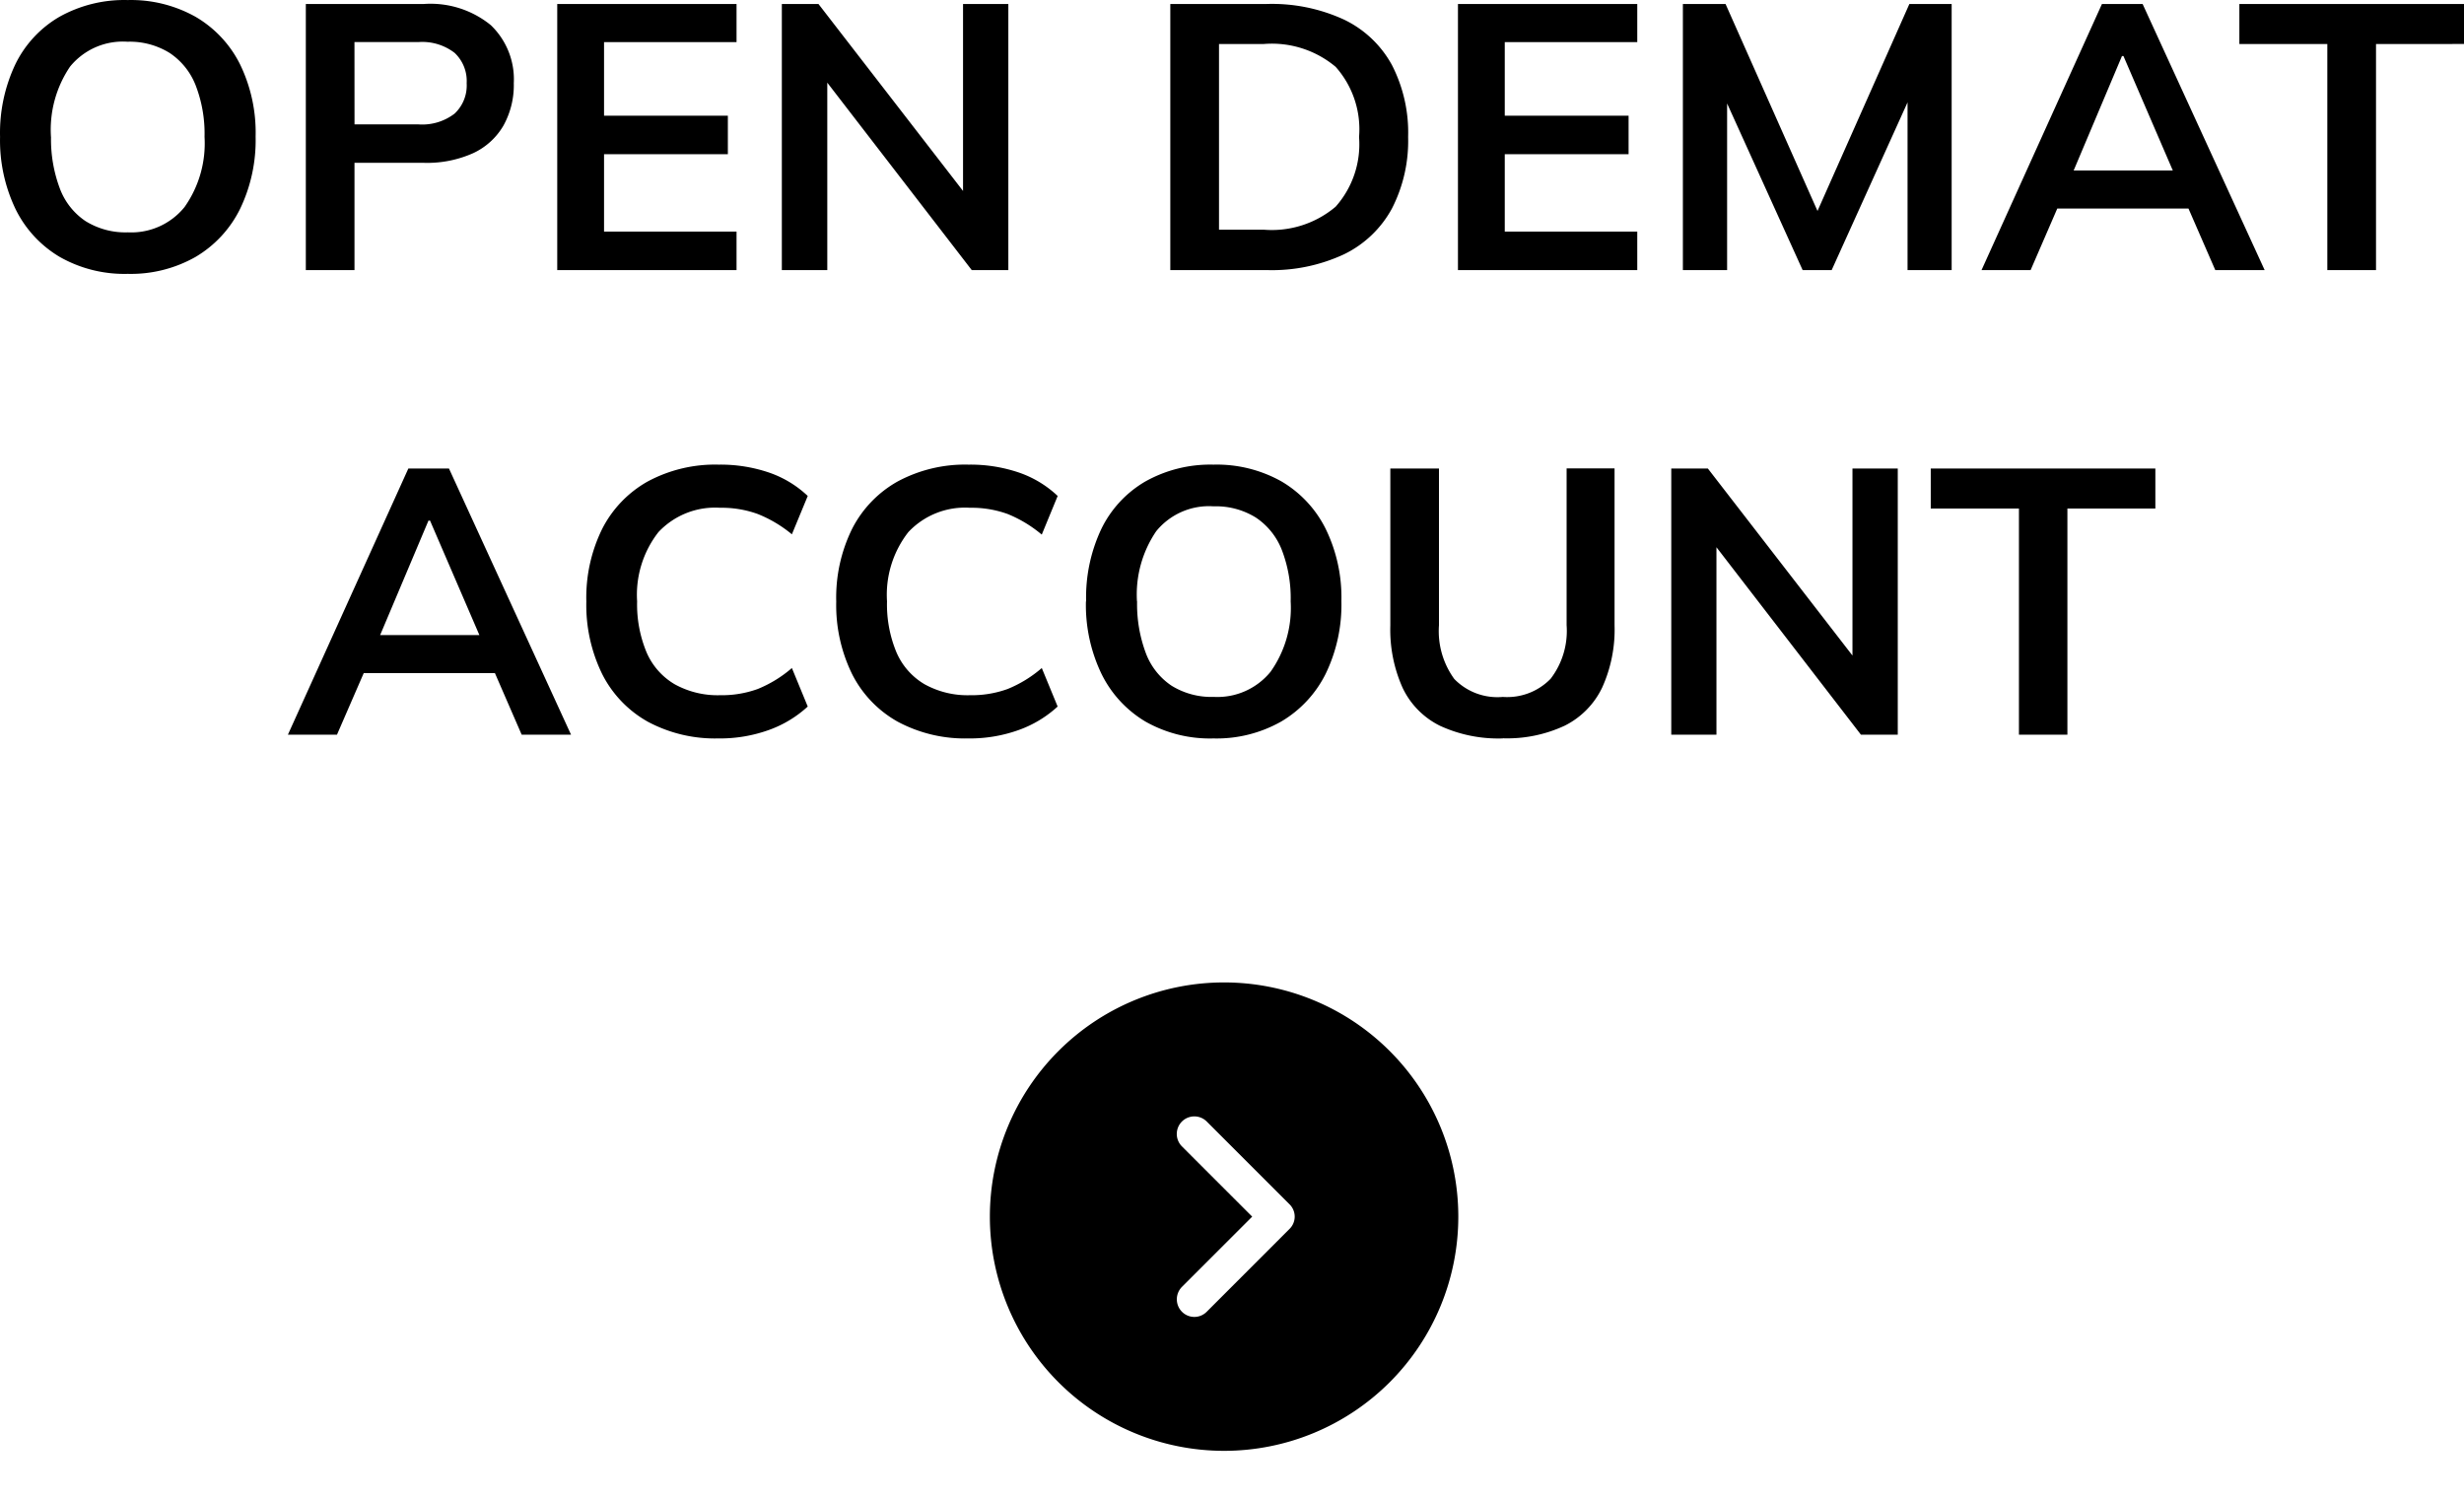
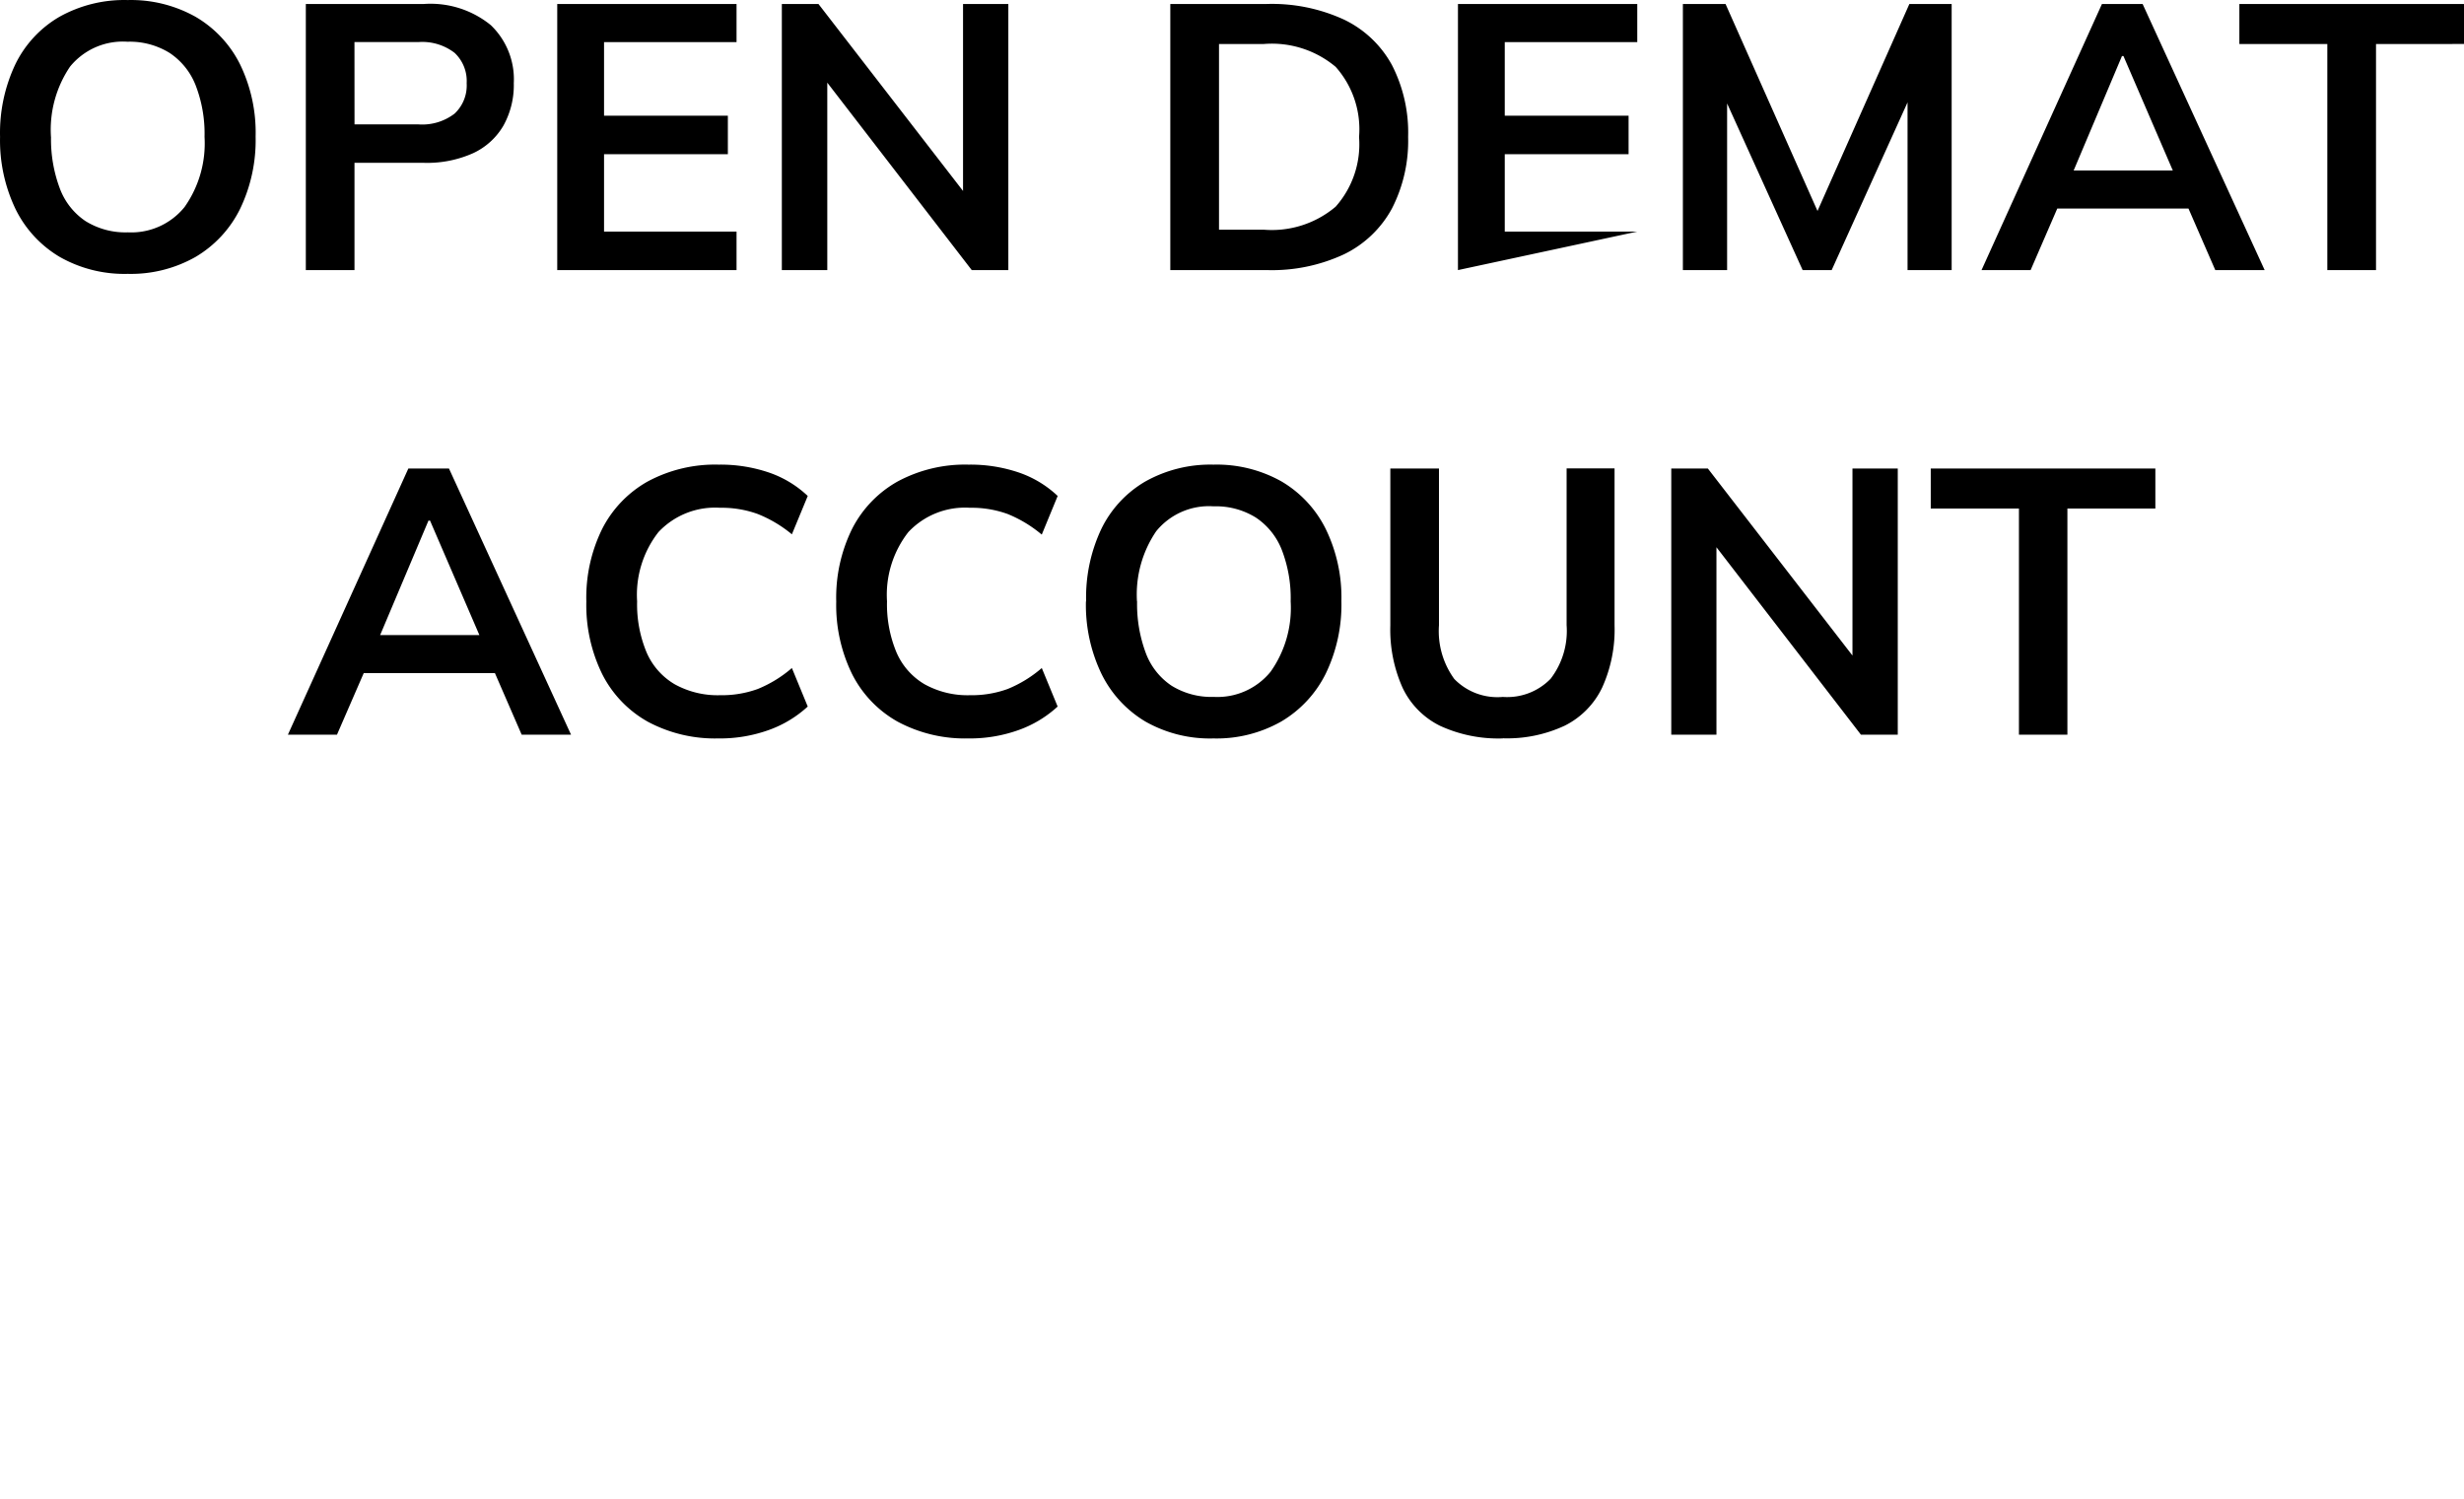
<svg xmlns="http://www.w3.org/2000/svg" width="84.855" height="51.635" viewBox="0 0 84.855 51.635">
  <g id="link_txt" transform="translate(-1295.845 -6042.698)">
-     <path id="Path_19873" data-name="Path 19873" d="M-42.153-4.589a5.521,5.521,0,0,1,.527-2.5,3.831,3.831,0,0,1,1.514-1.632A4.576,4.576,0,0,1-37.758-9.3a4.549,4.549,0,0,1,2.34.578A3.914,3.914,0,0,1-33.89-7.09a5.379,5.379,0,0,1,.538,2.49,5.45,5.45,0,0,1-.539,2.5A3.947,3.947,0,0,1-35.418-.455a4.509,4.509,0,0,1-2.34.585A4.5,4.5,0,0,1-40.1-.455,3.918,3.918,0,0,1-41.619-2.1,5.475,5.475,0,0,1-42.153-4.589Zm1.755,0a4.811,4.811,0,0,0,.3,1.768,2.335,2.335,0,0,0,.884,1.131,2.6,2.6,0,0,0,1.463.39A2.357,2.357,0,0,0-35.8-2.171a3.8,3.8,0,0,0,.689-2.418,4.616,4.616,0,0,0-.306-1.774,2.373,2.373,0,0,0-.9-1.118,2.609,2.609,0,0,0-1.45-.384,2.342,2.342,0,0,0-1.976.858A3.877,3.877,0,0,0-40.4-4.589ZM-31.623,0V-9.165h4.069a3.288,3.288,0,0,1,2.3.728,2.582,2.582,0,0,1,.793,2,2.869,2.869,0,0,1-.358,1.463,2.35,2.35,0,0,1-1.046.949,3.878,3.878,0,0,1-1.69.331h-2.392V0Zm1.677-5.018h2.2A1.827,1.827,0,0,0-26.5-5.389a1.328,1.328,0,0,0,.416-1.047A1.328,1.328,0,0,0-26.5-7.482a1.827,1.827,0,0,0-1.248-.371h-2.2ZM-22.965,0V-9.165h6.175v1.313h-4.563v2.535h4.264v1.326h-4.264v2.665h4.563V0Zm7.735,0V-9.165h1.261l5.317,6.877H-8.99V-9.165h1.56V0H-8.69l-5.3-6.877h.325V0ZM-1.852,0V-9.165H1.476a5.932,5.932,0,0,1,2.658.54,3.7,3.7,0,0,1,1.645,1.56,5.089,5.089,0,0,1,.559,2.477,5.1,5.1,0,0,1-.559,2.47A3.728,3.728,0,0,1,4.134-.546,5.872,5.872,0,0,1,1.476,0ZM-.175-1.391H1.372a3.4,3.4,0,0,0,2.47-.793,3.238,3.238,0,0,0,.806-2.4A3.234,3.234,0,0,0,3.842-7a3.415,3.415,0,0,0-2.47-.787H-.175ZM8.054,0V-9.165h6.175v1.313H9.666v2.535H13.93v1.326H9.666v2.665h4.563V0ZM15.8,0V-9.165h1.469l3.367,7.579h-.4L23.6-9.165h1.456V0H23.537V-6.8H24L20.924,0h-1L16.842-6.8h.481V0ZM26.085,0l4.147-9.165h1.4L35.835,0h-1.7L33.014-2.574l.676.455h-5.5l.7-.455L27.775,0Zm4.836-7.371L29.088-3.029l-.338-.4h4.368l-.273.4L30.973-7.371ZM37.993,0V-7.787H34.964V-9.165H42.7v1.378H39.67V0ZM-32.24,16l4.147-9.165h1.4L-22.49,16h-1.7l-1.118-2.574.676.455h-5.5l.7-.455L-30.55,16Zm4.84-7.371-1.833,4.342-.338-.4H-25.2l-.273.4-1.872-4.342Zm10,7.5a4.893,4.893,0,0,1-2.451-.578,3.887,3.887,0,0,1-1.566-1.638,5.4,5.4,0,0,1-.546-2.5,5.356,5.356,0,0,1,.546-2.5,3.9,3.9,0,0,1,1.566-1.632A4.893,4.893,0,0,1-17.407,6.7a5.191,5.191,0,0,1,1.736.273,3.677,3.677,0,0,1,1.333.806L-14.884,9.1a4.375,4.375,0,0,0-1.177-.7,3.63,3.63,0,0,0-1.294-.214,2.674,2.674,0,0,0-2.125.838,3.508,3.508,0,0,0-.734,2.385,4.287,4.287,0,0,0,.325,1.755,2.351,2.351,0,0,0,.969,1.1,3.05,3.05,0,0,0,1.566.377,3.63,3.63,0,0,0,1.294-.214,4.23,4.23,0,0,0,1.176-.722l.546,1.326a3.933,3.933,0,0,1-1.333.806,4.976,4.976,0,0,1-1.736.293Zm8.606,0a4.893,4.893,0,0,1-2.45-.578,3.887,3.887,0,0,1-1.567-1.638,5.4,5.4,0,0,1-.546-2.5,5.356,5.356,0,0,1,.546-2.5,3.9,3.9,0,0,1,1.567-1.632A4.893,4.893,0,0,1-8.8,6.7a5.191,5.191,0,0,1,1.736.273,3.677,3.677,0,0,1,1.333.806L-6.279,9.11A4.375,4.375,0,0,0-7.455,8.4a3.63,3.63,0,0,0-1.294-.214,2.674,2.674,0,0,0-2.125.838,3.508,3.508,0,0,0-.734,2.385,4.287,4.287,0,0,0,.325,1.755,2.351,2.351,0,0,0,.969,1.1,3.05,3.05,0,0,0,1.566.377,3.63,3.63,0,0,0,1.294-.214,4.23,4.23,0,0,0,1.176-.722l.546,1.326a3.933,3.933,0,0,1-1.333.806A4.976,4.976,0,0,1-8.8,16.13Zm4.043-4.719a5.521,5.521,0,0,1,.526-2.5A3.831,3.831,0,0,1-2.717,7.283,4.576,4.576,0,0,1-.364,6.7a4.549,4.549,0,0,1,2.34.578A3.913,3.913,0,0,1,3.5,8.915,5.379,5.379,0,0,1,4.04,11.4a5.45,5.45,0,0,1-.54,2.5,3.947,3.947,0,0,1-1.528,1.645,4.509,4.509,0,0,1-2.34.585,4.5,4.5,0,0,1-2.347-.585A3.918,3.918,0,0,1-4.225,13.9a5.475,5.475,0,0,1-.533-2.489Zm1.755,0A4.811,4.811,0,0,0-2.7,13.178a2.335,2.335,0,0,0,.884,1.131,2.6,2.6,0,0,0,1.462.39,2.357,2.357,0,0,0,1.958-.87,3.8,3.8,0,0,0,.689-2.418,4.616,4.616,0,0,0-.305-1.774,2.373,2.373,0,0,0-.9-1.118,2.609,2.609,0,0,0-1.45-.383,2.342,2.342,0,0,0-1.976.858A3.877,3.877,0,0,0-3,11.411ZM9.6,16.129a4.789,4.789,0,0,1-2.165-.435,2.788,2.788,0,0,1-1.287-1.307,4.89,4.89,0,0,1-.423-2.145V6.835H7.4v5.4a2.8,2.8,0,0,0,.527,1.846A2.068,2.068,0,0,0,9.6,14.7a2.082,2.082,0,0,0,1.644-.624,2.708,2.708,0,0,0,.552-1.846v-5.4h1.651v5.408a4.827,4.827,0,0,1-.429,2.145,2.828,2.828,0,0,1-1.287,1.307,4.682,4.682,0,0,1-2.135.435ZM15.4,16V6.835h1.261l5.317,6.877h-.338V6.835H23.2V16H21.931l-5.3-6.877h.325V16Zm11.973,0V8.213H24.336V6.835h7.735V8.213H29.042V16Z" transform="translate(1338 6052)" />
+     <path id="Path_19873" data-name="Path 19873" d="M-42.153-4.589a5.521,5.521,0,0,1,.527-2.5,3.831,3.831,0,0,1,1.514-1.632A4.576,4.576,0,0,1-37.758-9.3a4.549,4.549,0,0,1,2.34.578A3.914,3.914,0,0,1-33.89-7.09a5.379,5.379,0,0,1,.538,2.49,5.45,5.45,0,0,1-.539,2.5A3.947,3.947,0,0,1-35.418-.455a4.509,4.509,0,0,1-2.34.585A4.5,4.5,0,0,1-40.1-.455,3.918,3.918,0,0,1-41.619-2.1,5.475,5.475,0,0,1-42.153-4.589Zm1.755,0a4.811,4.811,0,0,0,.3,1.768,2.335,2.335,0,0,0,.884,1.131,2.6,2.6,0,0,0,1.463.39A2.357,2.357,0,0,0-35.8-2.171a3.8,3.8,0,0,0,.689-2.418,4.616,4.616,0,0,0-.306-1.774,2.373,2.373,0,0,0-.9-1.118,2.609,2.609,0,0,0-1.45-.384,2.342,2.342,0,0,0-1.976.858A3.877,3.877,0,0,0-40.4-4.589ZM-31.623,0V-9.165h4.069a3.288,3.288,0,0,1,2.3.728,2.582,2.582,0,0,1,.793,2,2.869,2.869,0,0,1-.358,1.463,2.35,2.35,0,0,1-1.046.949,3.878,3.878,0,0,1-1.69.331h-2.392V0Zm1.677-5.018h2.2A1.827,1.827,0,0,0-26.5-5.389a1.328,1.328,0,0,0,.416-1.047A1.328,1.328,0,0,0-26.5-7.482a1.827,1.827,0,0,0-1.248-.371h-2.2ZM-22.965,0V-9.165h6.175v1.313h-4.563v2.535h4.264v1.326h-4.264v2.665h4.563V0Zm7.735,0V-9.165h1.261l5.317,6.877H-8.99V-9.165h1.56V0H-8.69l-5.3-6.877h.325V0ZM-1.852,0V-9.165H1.476a5.932,5.932,0,0,1,2.658.54,3.7,3.7,0,0,1,1.645,1.56,5.089,5.089,0,0,1,.559,2.477,5.1,5.1,0,0,1-.559,2.47A3.728,3.728,0,0,1,4.134-.546,5.872,5.872,0,0,1,1.476,0ZM-.175-1.391H1.372a3.4,3.4,0,0,0,2.47-.793,3.238,3.238,0,0,0,.806-2.4A3.234,3.234,0,0,0,3.842-7a3.415,3.415,0,0,0-2.47-.787H-.175ZM8.054,0V-9.165h6.175v1.313H9.666v2.535H13.93v1.326H9.666v2.665h4.563ZM15.8,0V-9.165h1.469l3.367,7.579h-.4L23.6-9.165h1.456V0H23.537V-6.8H24L20.924,0h-1L16.842-6.8h.481V0ZM26.085,0l4.147-9.165h1.4L35.835,0h-1.7L33.014-2.574l.676.455h-5.5l.7-.455L27.775,0Zm4.836-7.371L29.088-3.029l-.338-.4h4.368l-.273.4L30.973-7.371ZM37.993,0V-7.787H34.964V-9.165H42.7v1.378H39.67V0ZM-32.24,16l4.147-9.165h1.4L-22.49,16h-1.7l-1.118-2.574.676.455h-5.5l.7-.455L-30.55,16Zm4.84-7.371-1.833,4.342-.338-.4H-25.2l-.273.4-1.872-4.342Zm10,7.5a4.893,4.893,0,0,1-2.451-.578,3.887,3.887,0,0,1-1.566-1.638,5.4,5.4,0,0,1-.546-2.5,5.356,5.356,0,0,1,.546-2.5,3.9,3.9,0,0,1,1.566-1.632A4.893,4.893,0,0,1-17.407,6.7a5.191,5.191,0,0,1,1.736.273,3.677,3.677,0,0,1,1.333.806L-14.884,9.1a4.375,4.375,0,0,0-1.177-.7,3.63,3.63,0,0,0-1.294-.214,2.674,2.674,0,0,0-2.125.838,3.508,3.508,0,0,0-.734,2.385,4.287,4.287,0,0,0,.325,1.755,2.351,2.351,0,0,0,.969,1.1,3.05,3.05,0,0,0,1.566.377,3.63,3.63,0,0,0,1.294-.214,4.23,4.23,0,0,0,1.176-.722l.546,1.326a3.933,3.933,0,0,1-1.333.806,4.976,4.976,0,0,1-1.736.293Zm8.606,0a4.893,4.893,0,0,1-2.45-.578,3.887,3.887,0,0,1-1.567-1.638,5.4,5.4,0,0,1-.546-2.5,5.356,5.356,0,0,1,.546-2.5,3.9,3.9,0,0,1,1.567-1.632A4.893,4.893,0,0,1-8.8,6.7a5.191,5.191,0,0,1,1.736.273,3.677,3.677,0,0,1,1.333.806L-6.279,9.11A4.375,4.375,0,0,0-7.455,8.4a3.63,3.63,0,0,0-1.294-.214,2.674,2.674,0,0,0-2.125.838,3.508,3.508,0,0,0-.734,2.385,4.287,4.287,0,0,0,.325,1.755,2.351,2.351,0,0,0,.969,1.1,3.05,3.05,0,0,0,1.566.377,3.63,3.63,0,0,0,1.294-.214,4.23,4.23,0,0,0,1.176-.722l.546,1.326a3.933,3.933,0,0,1-1.333.806A4.976,4.976,0,0,1-8.8,16.13Zm4.043-4.719a5.521,5.521,0,0,1,.526-2.5A3.831,3.831,0,0,1-2.717,7.283,4.576,4.576,0,0,1-.364,6.7a4.549,4.549,0,0,1,2.34.578A3.913,3.913,0,0,1,3.5,8.915,5.379,5.379,0,0,1,4.04,11.4a5.45,5.45,0,0,1-.54,2.5,3.947,3.947,0,0,1-1.528,1.645,4.509,4.509,0,0,1-2.34.585,4.5,4.5,0,0,1-2.347-.585A3.918,3.918,0,0,1-4.225,13.9a5.475,5.475,0,0,1-.533-2.489Zm1.755,0A4.811,4.811,0,0,0-2.7,13.178a2.335,2.335,0,0,0,.884,1.131,2.6,2.6,0,0,0,1.462.39,2.357,2.357,0,0,0,1.958-.87,3.8,3.8,0,0,0,.689-2.418,4.616,4.616,0,0,0-.305-1.774,2.373,2.373,0,0,0-.9-1.118,2.609,2.609,0,0,0-1.45-.383,2.342,2.342,0,0,0-1.976.858A3.877,3.877,0,0,0-3,11.411ZM9.6,16.129a4.789,4.789,0,0,1-2.165-.435,2.788,2.788,0,0,1-1.287-1.307,4.89,4.89,0,0,1-.423-2.145V6.835H7.4v5.4a2.8,2.8,0,0,0,.527,1.846A2.068,2.068,0,0,0,9.6,14.7a2.082,2.082,0,0,0,1.644-.624,2.708,2.708,0,0,0,.552-1.846v-5.4h1.651v5.408a4.827,4.827,0,0,1-.429,2.145,2.828,2.828,0,0,1-1.287,1.307,4.682,4.682,0,0,1-2.135.435ZM15.4,16V6.835h1.261l5.317,6.877h-.338V6.835H23.2V16H21.931l-5.3-6.877h.325V16Zm11.973,0V8.213H24.336V6.835h7.735V8.213H29.042V16Z" transform="translate(1338 6052)" />
    <g id="vuesax_bold_arrow-circle-right" data-name="vuesax/bold/arrow-circle-right" transform="translate(1328.266 6074.865)">
      <g id="arrow-circle-right">
-         <path id="Vector" d="M8.066,0a8.066,8.066,0,1,0,8.066,8.066A8.066,8.066,0,0,0,8.066,0Zm2.25,8.493L7.469,11.341a.6.6,0,0,1-.855,0,.609.609,0,0,1,0-.855l2.42-2.42-2.42-2.42a.6.6,0,0,1,.855-.855l2.847,2.847a.594.594,0,0,1,0,.855Z" transform="translate(1.668 1.668)" />
        <path id="Vector-2" data-name="Vector" d="M0,0H19.468V19.468H0Z" transform="translate(19.468 19.468) rotate(180)" fill="none" opacity="0" />
      </g>
    </g>
  </g>
</svg>